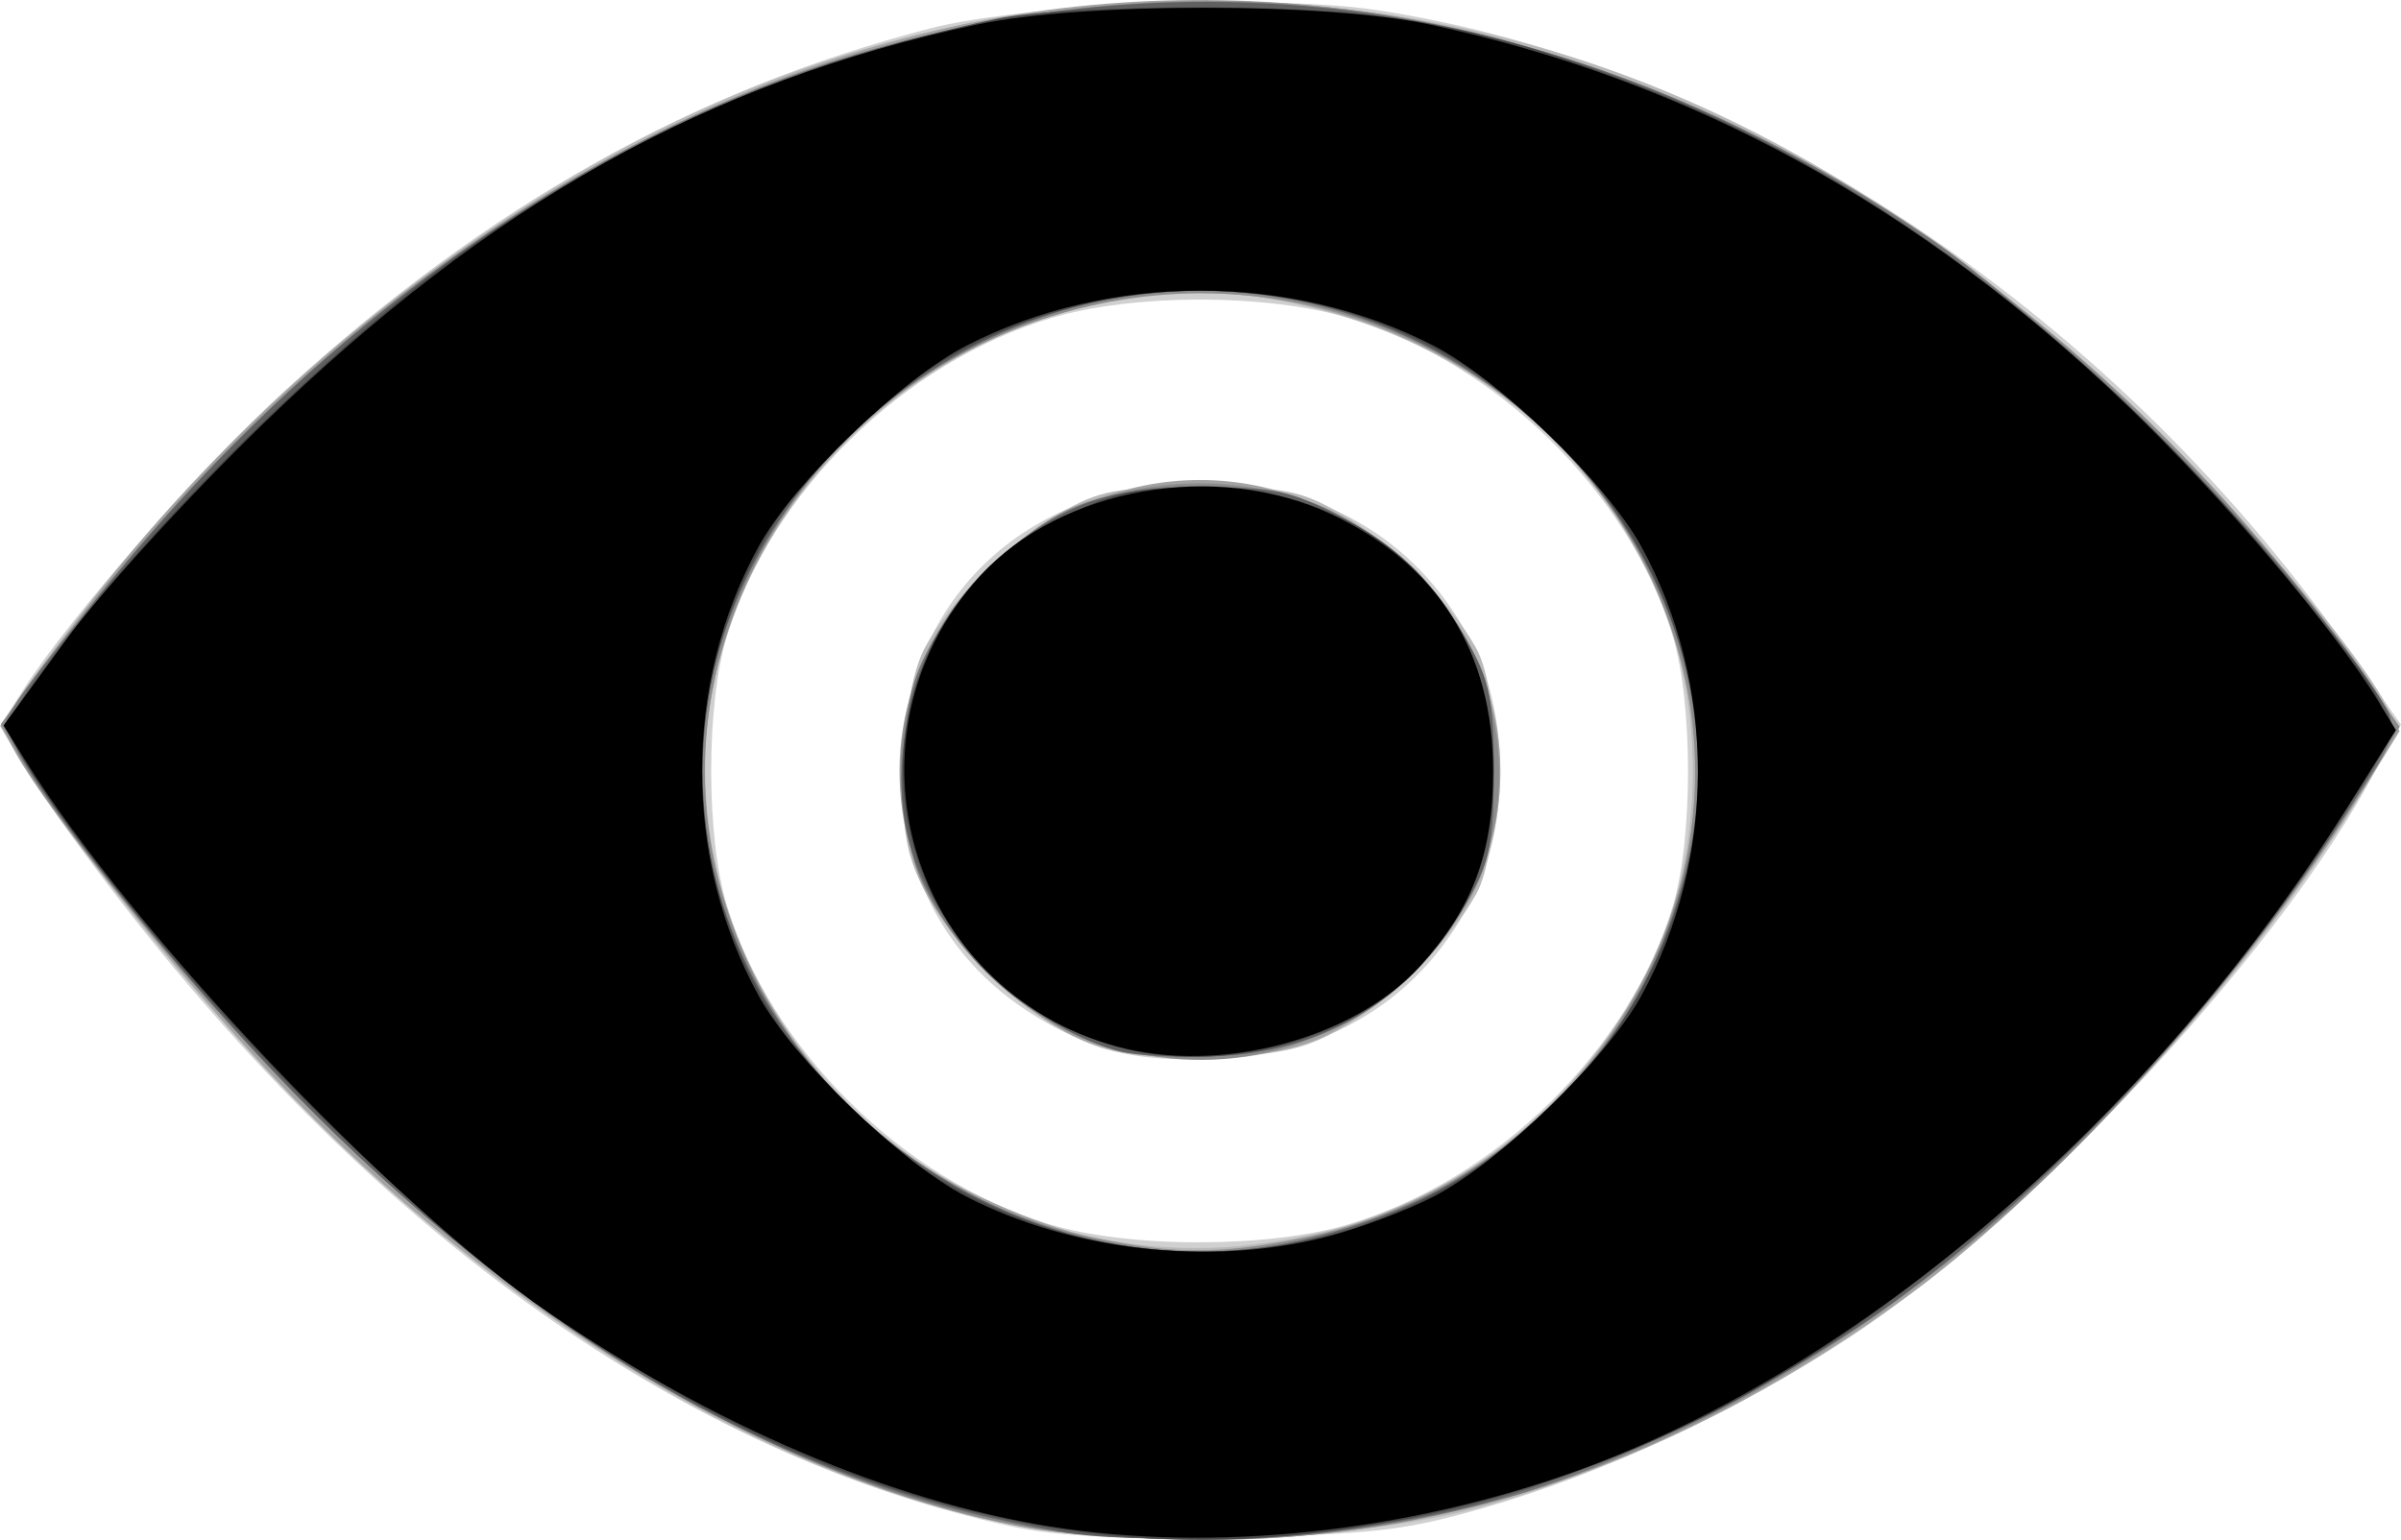
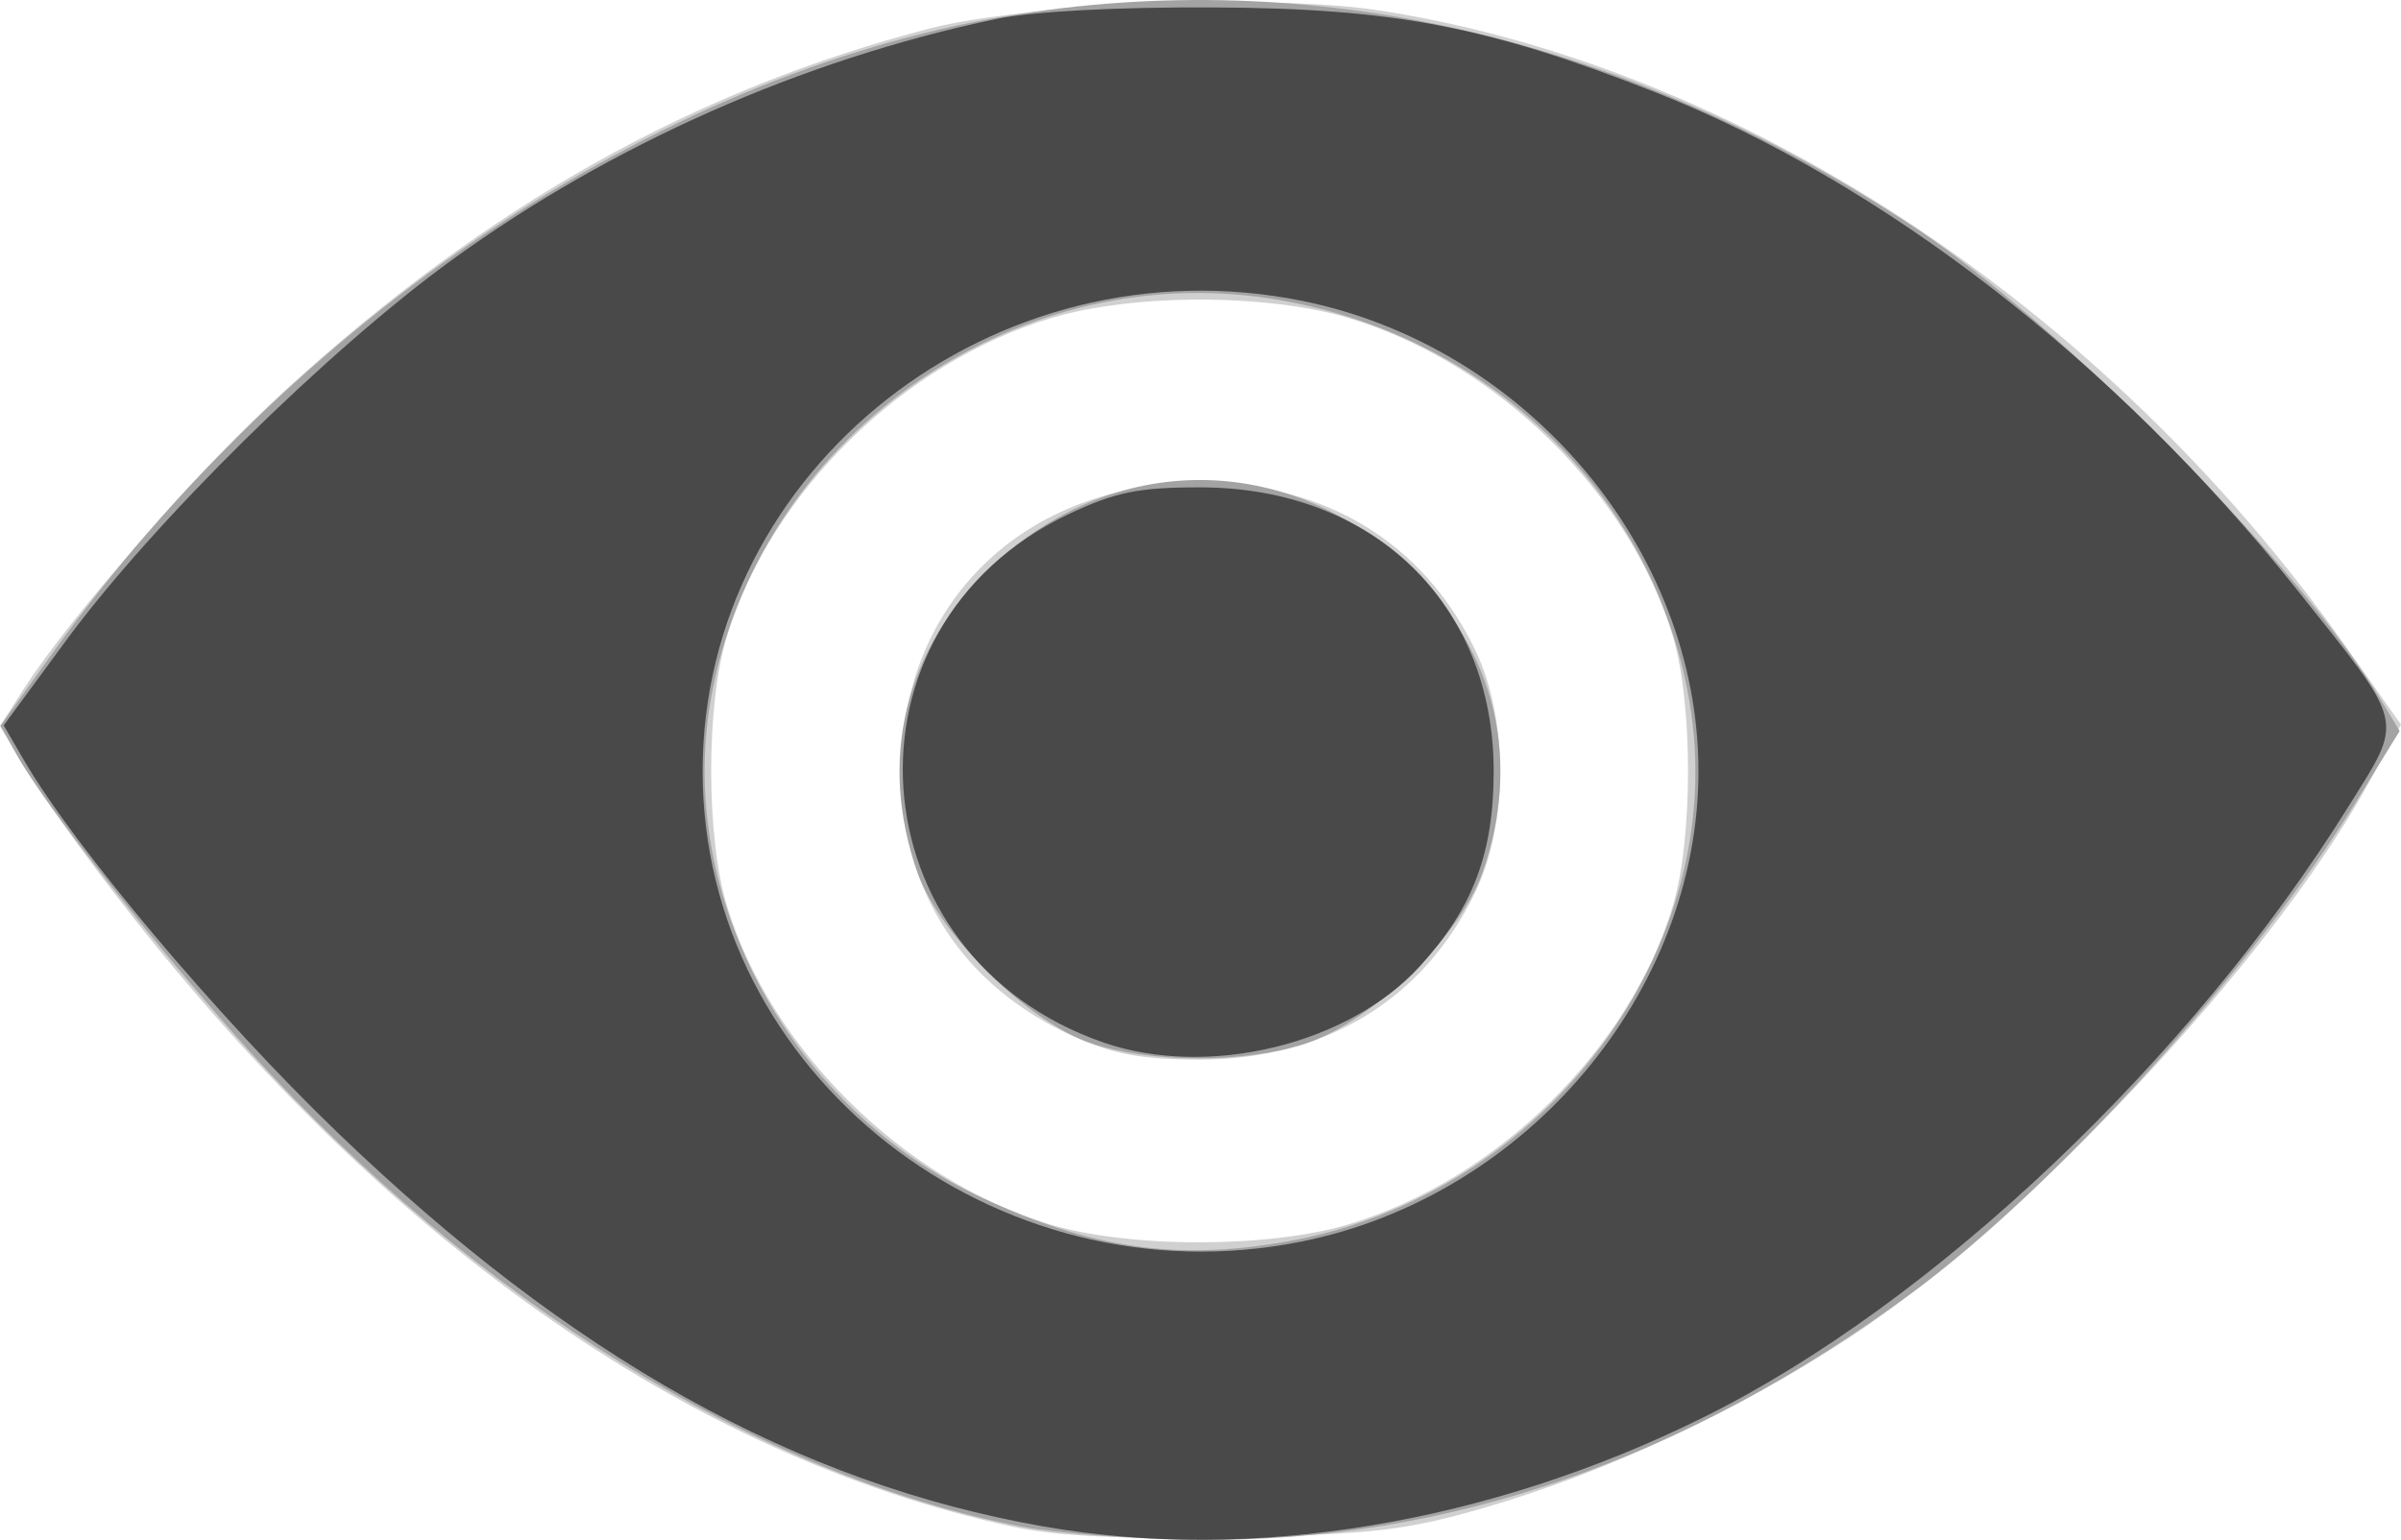
<svg xmlns="http://www.w3.org/2000/svg" xmlns:ns1="http://www.inkscape.org/namespaces/inkscape" xmlns:ns2="http://sodipodi.sourceforge.net/DTD/sodipodi-0.dtd" width="162.011mm" height="103.939mm" viewBox="0 0 162.011 103.939" version="1.1" id="svg2023" ns1:version="0.92.3 (2405546, 2018-03-11)" ns2:docname="eye_icon.svg">
  <defs id="defs2017" />
  <ns2:namedview id="base" pagecolor="#ffffff" bordercolor="#666666" borderopacity="1.0" ns1:pageopacity="0.0" ns1:pageshadow="2" ns1:zoom="0.98994949" ns1:cx="268.27982" ns1:cy="45.972575" ns1:document-units="mm" ns1:current-layer="g2579" showgrid="false" ns1:window-width="3840" ns1:window-height="2004" ns1:window-x="-16" ns1:window-y="-16" ns1:window-maximized="1" />
  <g ns1:label="Layer 1" ns1:groupmode="layer" id="layer1" transform="translate(-21.194,-94.143)">
    <g id="g2579" transform="translate(5.345,3.475)">
      <path style="fill:#d0d0d0;fill-opacity:1;stroke-width:1" d="m 84.113,193.7 c -21.885,-4.771 -42.757,-19.521 -60.632,-42.851 -2.469,-3.222 -5.196,-7.053 -6.06,-8.514 l -1.572,-2.656 1.623,-2.539 c 3.064,-4.793 11.983,-14.976 17.655,-20.159 13.633,-12.456 27.559,-20.267 43.507,-24.403 6.235,-1.617 22.906,-2.308 30.012,-1.244 24.332,3.644 49.182,19.922 65.388,42.831 l 3.825,5.408 -2.316,4.184 c -6.551,11.835 -22.976,29.348 -34.857,37.164 -7.551,4.968 -16.535,9.159 -24.696,11.521 -5.25,1.519 -7.484,1.781 -16.818,1.973 -7.678,0.158 -11.995,-0.047 -15.06,-0.715 z m 22.735,-20.394 c 9.997,-3.003 18.942,-11.778 21.867,-21.452 1.382,-4.571 1.382,-13.699 0,-18.27 -2.926,-9.674 -11.87,-18.449 -21.867,-21.452 -5.509,-1.655 -14.55,-1.655 -20.059,0 -10.01,3.007 -18.911,11.747 -21.893,21.497 -1.414,4.625 -1.412,13.529 0.005,18.182 2.929,9.621 11.818,18.427 21.667,21.466 5.335,1.646 14.855,1.661 20.281,0.031 z M 88.341,160.644 c -7.507,-3.374 -11.691,-9.789 -11.691,-17.925 0,-11.403 8.355,-19.468 20.169,-19.468 8.429,0 15.075,4.039 18.57,11.284 2.244,4.651 2.244,11.715 0,16.366 -3.495,7.246 -10.142,11.284 -18.57,11.284 -3.9,0 -5.825,-0.35 -8.478,-1.543 z" id="path2595" ns1:connector-curvature="0" />
-       <path style="fill:#b9b9b9;fill-opacity:1;stroke-width:1" d="m 83.364,193.435 c -21.127,-4.517 -42.475,-19.925 -60.683,-43.797 -2.494,-3.27 -5.052,-6.871 -5.684,-8.001 -1.149,-2.054 -1.149,-2.055 1.496,-5.774 4.801,-6.753 13.396,-16.114 19.842,-21.608 18.762,-15.993 37.526,-23.484 58.821,-23.484 23.029,0 43.08,8.763 62.31,27.233 7.701,7.397 15.837,16.937 17.589,20.627 0.562,1.184 0.196,2.22 -2.113,5.97 -8.001,13 -21.803,27.736 -33.416,35.679 -7.714,5.276 -17.754,9.99 -25.871,12.148 -8.835,2.349 -23.828,2.816 -32.291,1.007 z M 107.192,173.256 c 14.039,-4.664 22.881,-16.464 22.881,-30.537 0,-16.233 -11.752,-29.168 -29.049,-31.976 -14.772,-2.398 -30.738,7.391 -35.889,22.004 -7.401,20.996 10.383,43.438 33.366,42.106 2.59,-0.15 6.501,-0.868 8.692,-1.596 z M 89.841,161.284 c -5.294,-1.9 -11.199,-7.956 -12.587,-12.911 -1.007,-3.593 -0.46,-11.266 0.995,-13.972 1.736,-3.228 5.635,-7.124 9.096,-9.088 2.764,-1.568 3.746,-1.75 9.474,-1.75 5.729,0 6.71,0.181 9.474,1.75 3.409,1.934 7.287,5.784 9.156,9.088 1.73,3.059 1.73,13.577 0,16.636 -1.86,3.288 -5.743,7.152 -9.094,9.047 -2.45,1.386 -4.052,1.749 -8.465,1.922 -3.585,0.14 -6.333,-0.106 -8.049,-0.722 z" id="path2593" ns1:connector-curvature="0" />
      <path style="fill:#a3a3a3;fill-opacity:1;stroke-width:1" d="M 84.709,193.697 C 67.175,190.303 47.881,178.413 32.712,161.656 26.909,155.246 18.914,145.066 17.015,141.671 l -1.131,-2.022 3.437,-4.796 c 16.209,-22.618 40.873,-39.133 64.343,-43.083 20.764,-3.495 41.761,1.357 61.212,14.144 10.087,6.631 26.164,22.904 31.656,32.042 l 1.235,2.055 -2.863,4.652 c -6.988,11.354 -20.367,26.165 -30.081,33.3 -15.343,11.271 -31.263,16.778 -48.111,16.643 -4.197,-0.034 -9.598,-0.442 -12.003,-0.908 z m 17.872,-19.21 c 17.556,-3.072 30.107,-19.863 27.265,-36.476 -2.399,-14.022 -13.624,-24.857 -28.151,-27.172 -17.621,-2.809 -34.895,9.574 -37.905,27.172 -2.283,13.345 5.503,27.569 18.348,33.518 7.356,3.407 13.114,4.24 20.443,2.958 z M 89.422,161.066 c -4.22,-1.437 -10.19,-7.318 -11.658,-11.483 -2.669,-7.576 -0.918,-14.955 4.877,-20.549 8.243,-7.956 20.111,-7.956 28.354,0 5.795,5.594 7.547,12.973 4.877,20.549 -1.533,4.352 -7.434,10.047 -11.942,11.527 -4.092,1.343 -10.492,1.324 -14.509,-0.044 z" id="path2591" ns1:connector-curvature="0" />
-       <path style="fill:#8c8c8c;fill-opacity:1;stroke-width:1" d="M 86.131,193.933 C 70.229,191.384 52.565,181.243 36.934,165.688 29.567,158.358 19.877,146.637 17.167,141.78 l -1.254,-2.248 3.815,-5.114 c 23.88,-32.013 57.919,-48.089 90.286,-42.641 24.309,4.092 48.358,20.37 64.965,43.975 l 2.788,3.963 -1.541,2.638 c -5.986,10.245 -17.443,23.939 -26.074,31.164 -17.191,14.39 -34.721,21.284 -53.59,21.073 -3.744,-0.042 -8.438,-0.337 -10.431,-0.657 z m 17.596,-19.702 c 17.043,-3.486 28.731,-19.606 26.146,-36.058 -2.765,-17.595 -19.862,-29.981 -37.764,-27.36 -14.627,2.142 -26.127,13.242 -28.346,27.36 -2.56,16.292 9.07,32.514 25.831,36.029 5.499,1.153 8.605,1.16 14.132,0.029 z M 89.755,161.051 c -4.761,-1.511 -10.421,-7.069 -11.968,-11.751 -2.564,-7.763 -0.89,-14.663 4.932,-20.322 2.891,-2.811 4.629,-3.919 7.381,-4.708 4.651,-1.333 9.032,-1.308 13.537,0.079 5.006,1.541 10.617,6.956 12.213,11.788 2.557,7.741 0.885,14.681 -4.877,20.243 -5.747,5.547 -13.252,7.199 -21.218,4.671 z" id="path2589" ns1:connector-curvature="0" />
-       <path style="fill:#767676;fill-opacity:1;stroke-width:1" d="M 85.321,193.657 C 69.261,190.85 52.644,181.291 37.252,166.006 27.453,156.275 15.569,141.074 16.307,139.217 c 0.938,-2.359 11.263,-14.571 17.011,-20.118 18.476,-17.834 38.519,-27.201 60.137,-28.105 18.788,-0.786 35.964,4.375 52.723,15.842 6.986,4.78 21.171,18.484 26.07,25.187 6.206,8.491 5.992,7.239 2.235,13.06 -8.602,13.33 -19.747,25.409 -30.972,33.569 -6.612,4.807 -17.728,10.556 -24.493,12.668 -10.339,3.228 -23.416,4.135 -33.698,2.338 z m 19.146,-19.45 c 6.46,-1.624 11.222,-4.249 15.897,-8.761 4.675,-4.512 7.394,-9.109 9.076,-15.345 2.843,-10.535 -0.588,-21.916 -9.076,-30.109 -13.394,-12.928 -33.697,-12.928 -47.091,0 -13.394,12.928 -13.394,32.526 0,45.454 8.486,8.191 20.282,11.504 31.194,8.761 z M 91.437,161.63 c -5.778,-1.835 -10.109,-5.359 -12.869,-10.47 -1.295,-2.398 -1.578,-3.912 -1.577,-8.441 0.001,-4.717 0.26,-5.992 1.782,-8.766 2.122,-3.87 5.174,-6.774 9.301,-8.851 4.356,-2.192 13.135,-2.192 17.491,0 4.127,2.076 7.178,4.98 9.301,8.851 1.522,2.775 1.781,4.049 1.782,8.766 10e-4,4.529 -0.282,6.044 -1.577,8.441 -3.655,6.768 -9.553,10.462 -17.242,10.798 -2.59,0.113 -5.466,-0.034 -6.391,-0.328 z" id="path2587" ns1:connector-curvature="0" />
-       <path style="fill:#606060;fill-opacity:1;stroke-width:1" d="M 87.346,194.053 C 70.179,191.007 55.452,183.12 40.062,168.73 32.953,162.083 24.999,152.922 19.466,145.007 c -3.926,-5.617 -4.018,-4.943 1.678,-12.353 17.165,-22.33 40.365,-37.245 63.584,-40.88 26.801,-4.195 53.036,5.152 75.351,26.846 6.369,6.192 14.611,15.939 16.769,19.831 0.715,1.29 0.461,2.034 -2.103,6.174 -7.737,12.487 -20.021,25.872 -31.227,34.025 -7.927,5.767 -20.252,11.66 -28.871,13.803 -7.325,1.821 -21.399,2.646 -27.3,1.599 z m 17.121,-19.846 c 6.46,-1.624 11.222,-4.249 15.897,-8.761 4.675,-4.512 7.394,-9.109 9.076,-15.345 2.843,-10.535 -0.588,-21.916 -9.076,-30.109 -13.394,-12.928 -33.697,-12.928 -47.091,0 -13.394,12.928 -13.394,32.526 0,45.454 8.486,8.191 20.282,11.504 31.194,8.761 z M 91.009,161.53 c -5.933,-1.768 -12.127,-7.995 -13.766,-13.839 -1.806,-6.442 0.812,-14.957 5.935,-19.298 4.449,-3.771 7.398,-4.813 13.64,-4.822 5.081,-0.007 6.117,0.206 9.296,1.905 4.001,2.139 6.778,4.903 9.023,8.981 1.223,2.221 1.51,3.789 1.51,8.261 0,4.472 -0.286,6.04 -1.51,8.261 -3.828,6.951 -9.661,10.661 -17.265,10.98 -2.615,0.11 -5.703,-0.083 -6.863,-0.429 z" id="path2585" ns1:connector-curvature="0" />
      <path style="fill:#494949;fill-opacity:1;stroke-width:1" d="M 86.277,193.704 C 69.614,190.786 54.39,182.285 38.593,167.079 30.55,159.337 20.896,147.871 17.478,142.001 l -1.38,-2.371 4.202,-5.717 c 5.859,-7.973 17.627,-19.586 26.038,-25.695 10.746,-7.805 23.634,-13.517 36.691,-16.261 2.471,-0.519 8.211,-0.825 14.8,-0.788 12.079,0.067 18.455,1.294 29.675,5.71 15.328,6.032 31.075,18.222 43.235,33.468 7.521,9.43 7.345,8.706 3.589,14.737 -10.649,17.099 -28.03,33.568 -43.535,41.25 -14.489,7.179 -30.484,9.828 -44.514,7.37 z M 103.681,174.468 c 15.171,-3.054 26.774,-16.813 26.774,-31.749 0,-14.937 -11.603,-28.696 -26.774,-31.749 -20.715,-4.17 -40.421,11.309 -40.421,31.749 0,20.411 19.736,35.913 40.421,31.749 z M 90.315,161.037 c -16.877,-5.823 -18.353,-28.083 -2.364,-35.662 3.151,-1.494 4.708,-1.812 8.868,-1.812 11.687,0 19.818,7.859 19.818,19.156 0,5.532 -1.397,9.232 -4.967,13.156 -4.823,5.302 -14.305,7.594 -21.355,5.162 z" id="path2583" ns1:connector-curvature="0" />
-       <path style="fill:#000000;fill-opacity:1;stroke-width:1" d="M 86.727,193.708 C 75.883,191.959 63.997,186.888 52.846,179.251 42.234,171.985 24.726,153.5 17.554,141.991 l -1.465,-2.351 4.2,-5.766 c 2.31,-3.171 8.289,-9.728 13.287,-14.571 15.438,-14.958 30.003,-23.108 48.217,-26.981 7.088,-1.507 23.435,-1.509 30.498,-0.004 17.503,3.731 33.022,12.207 47.098,25.724 6.432,6.176 13.932,15.017 16.965,19.997 l 1.163,1.91 -3.365,5.348 c -13.1,20.818 -32.689,37.681 -51.836,44.623 -11.502,4.17 -24.579,5.561 -35.589,3.785 z m 18.476,-19.518 c 2.178,-0.547 5.495,-1.785 7.373,-2.751 4.386,-2.255 11.66,-9.277 13.996,-13.51 5.127,-9.289 5.127,-21.133 0,-30.422 -2.336,-4.233 -9.611,-11.254 -13.996,-13.51 -9.624,-4.949 -21.894,-4.949 -31.517,0 -4.386,2.255 -11.66,9.277 -13.996,13.51 -5.127,9.289 -5.127,21.133 0,30.422 2.341,4.241 9.613,11.256 14.016,13.52 7.088,3.645 16.344,4.697 24.124,2.74 z M 91.216,161.307 c -14.053,-3.813 -19.052,-20.968 -9.249,-31.745 5.455,-5.997 15.956,-7.847 23.723,-4.179 7.204,3.402 10.908,9.288 10.908,17.335 0,5.545 -1.397,9.274 -4.928,13.156 -4.479,4.924 -13.497,7.319 -20.453,5.432 z" id="path2581" ns1:connector-curvature="0" />
    </g>
  </g>
</svg>